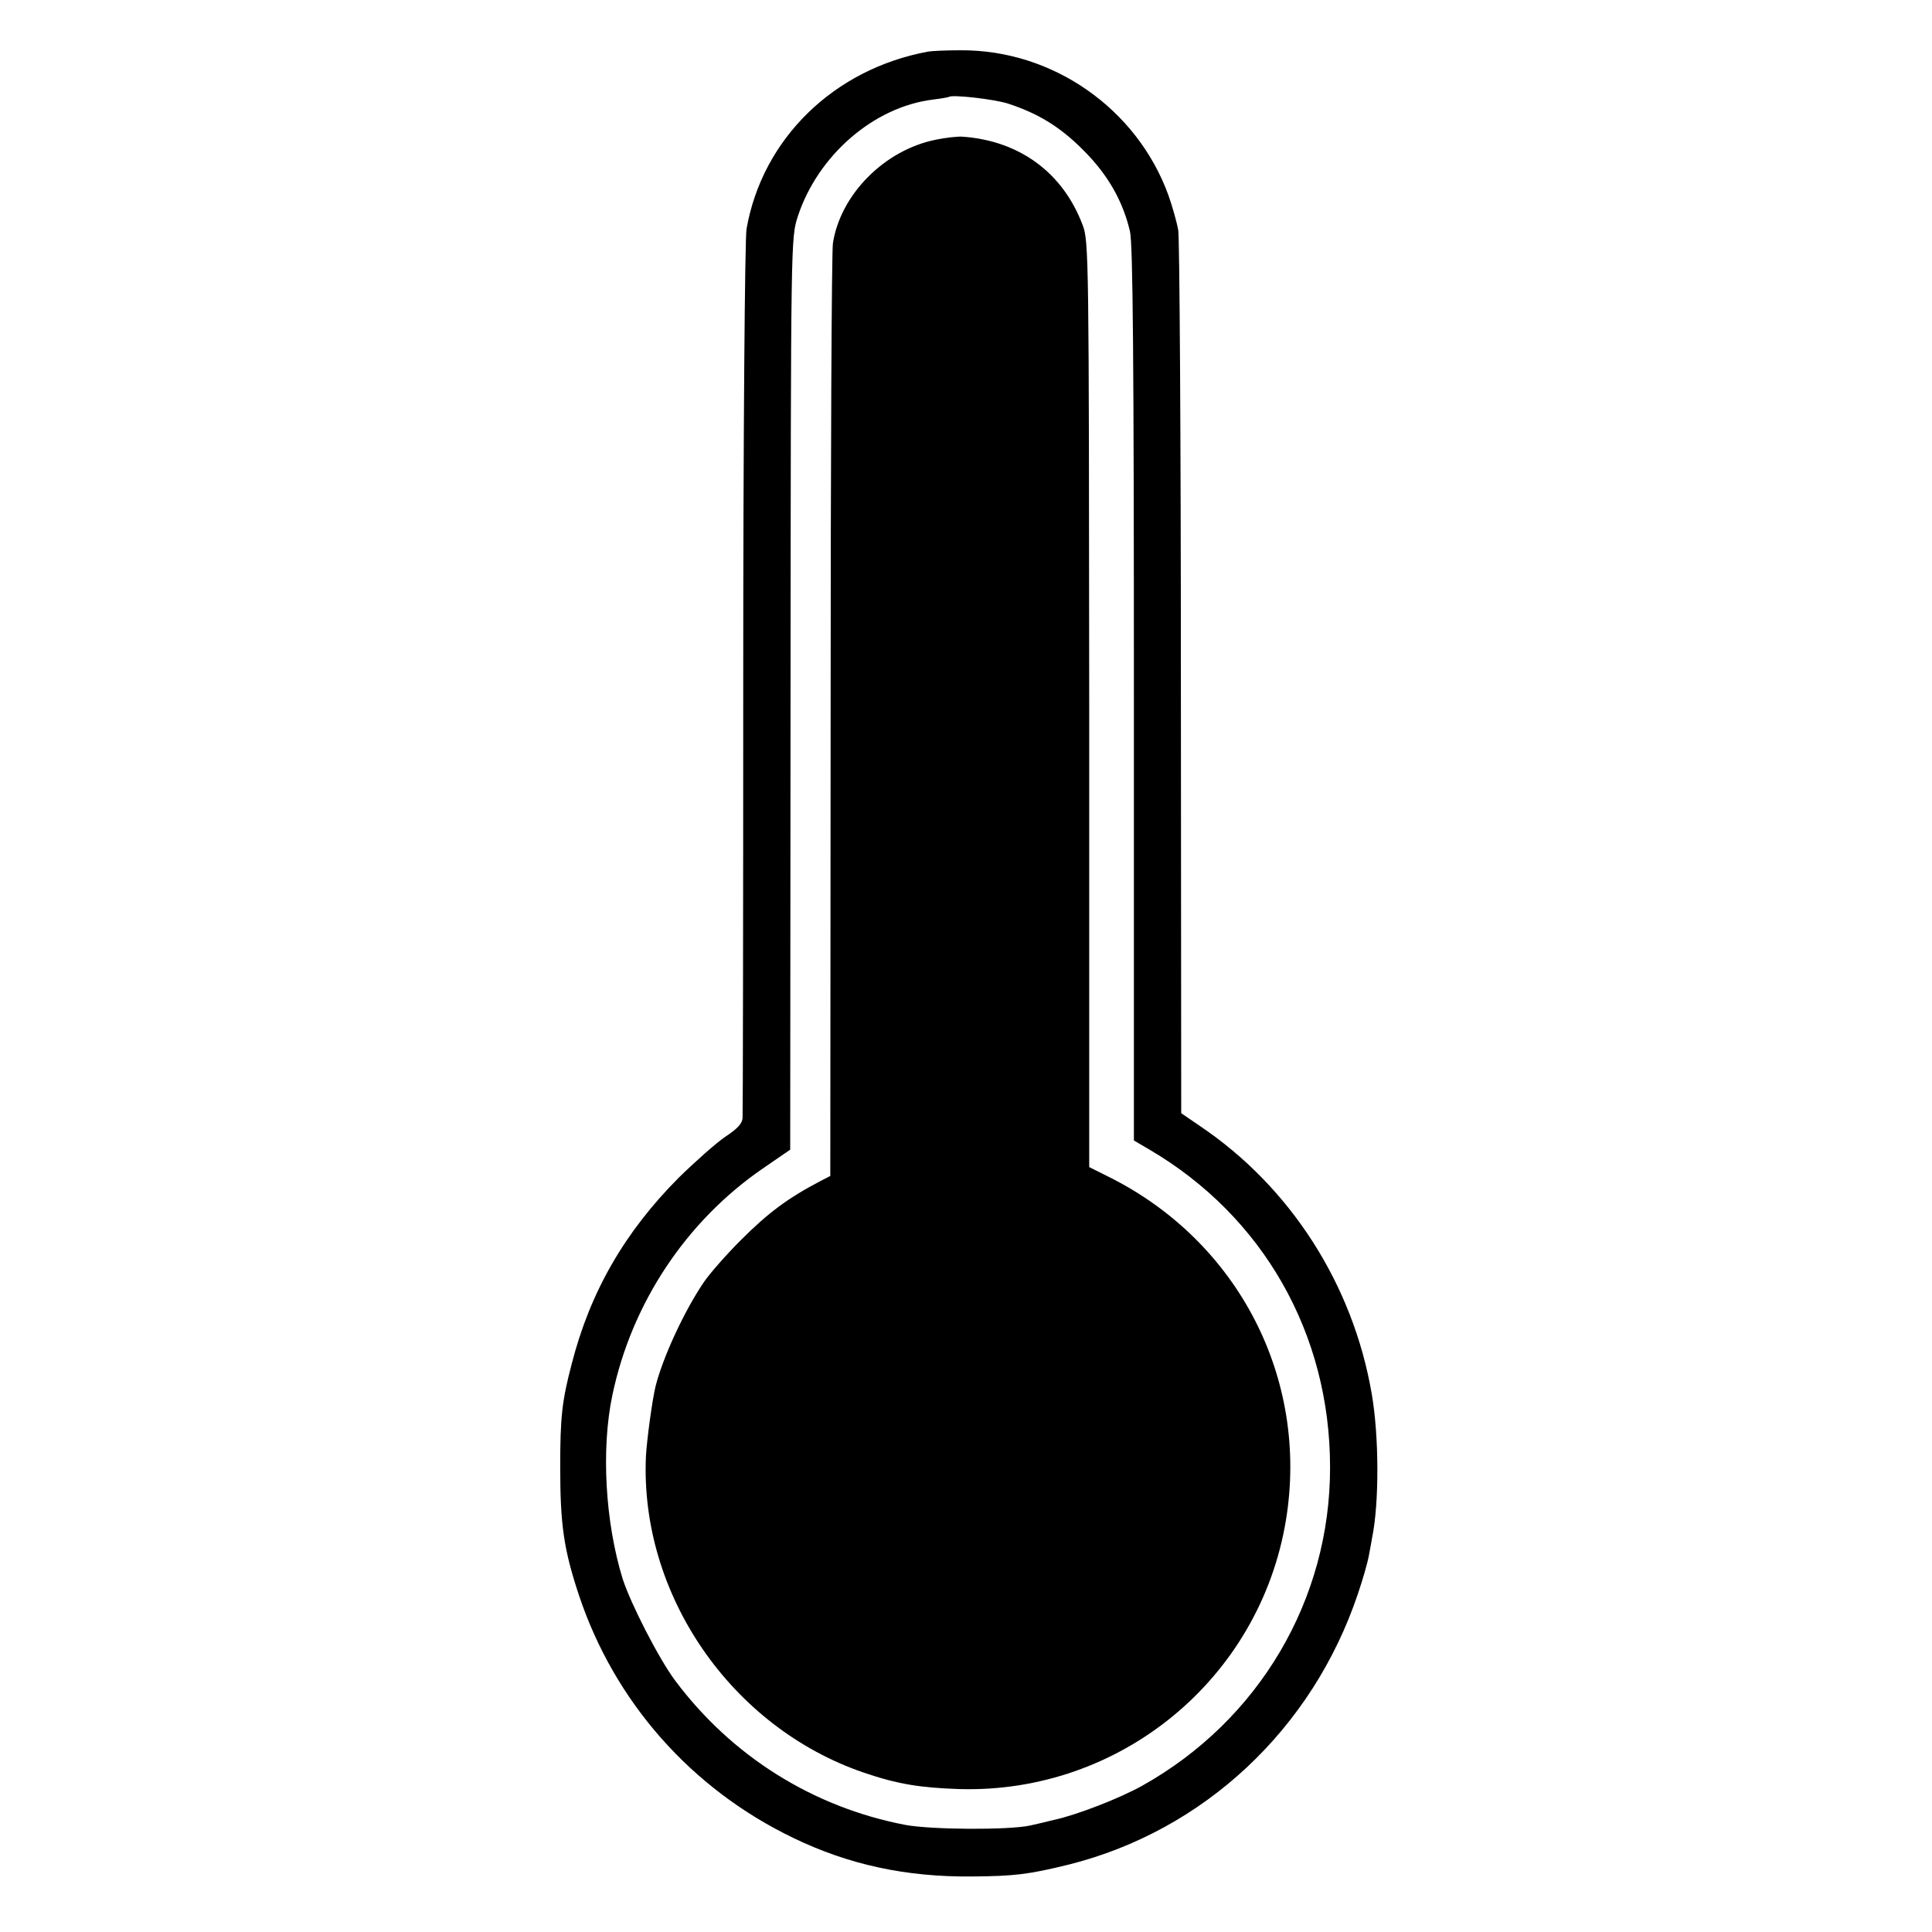
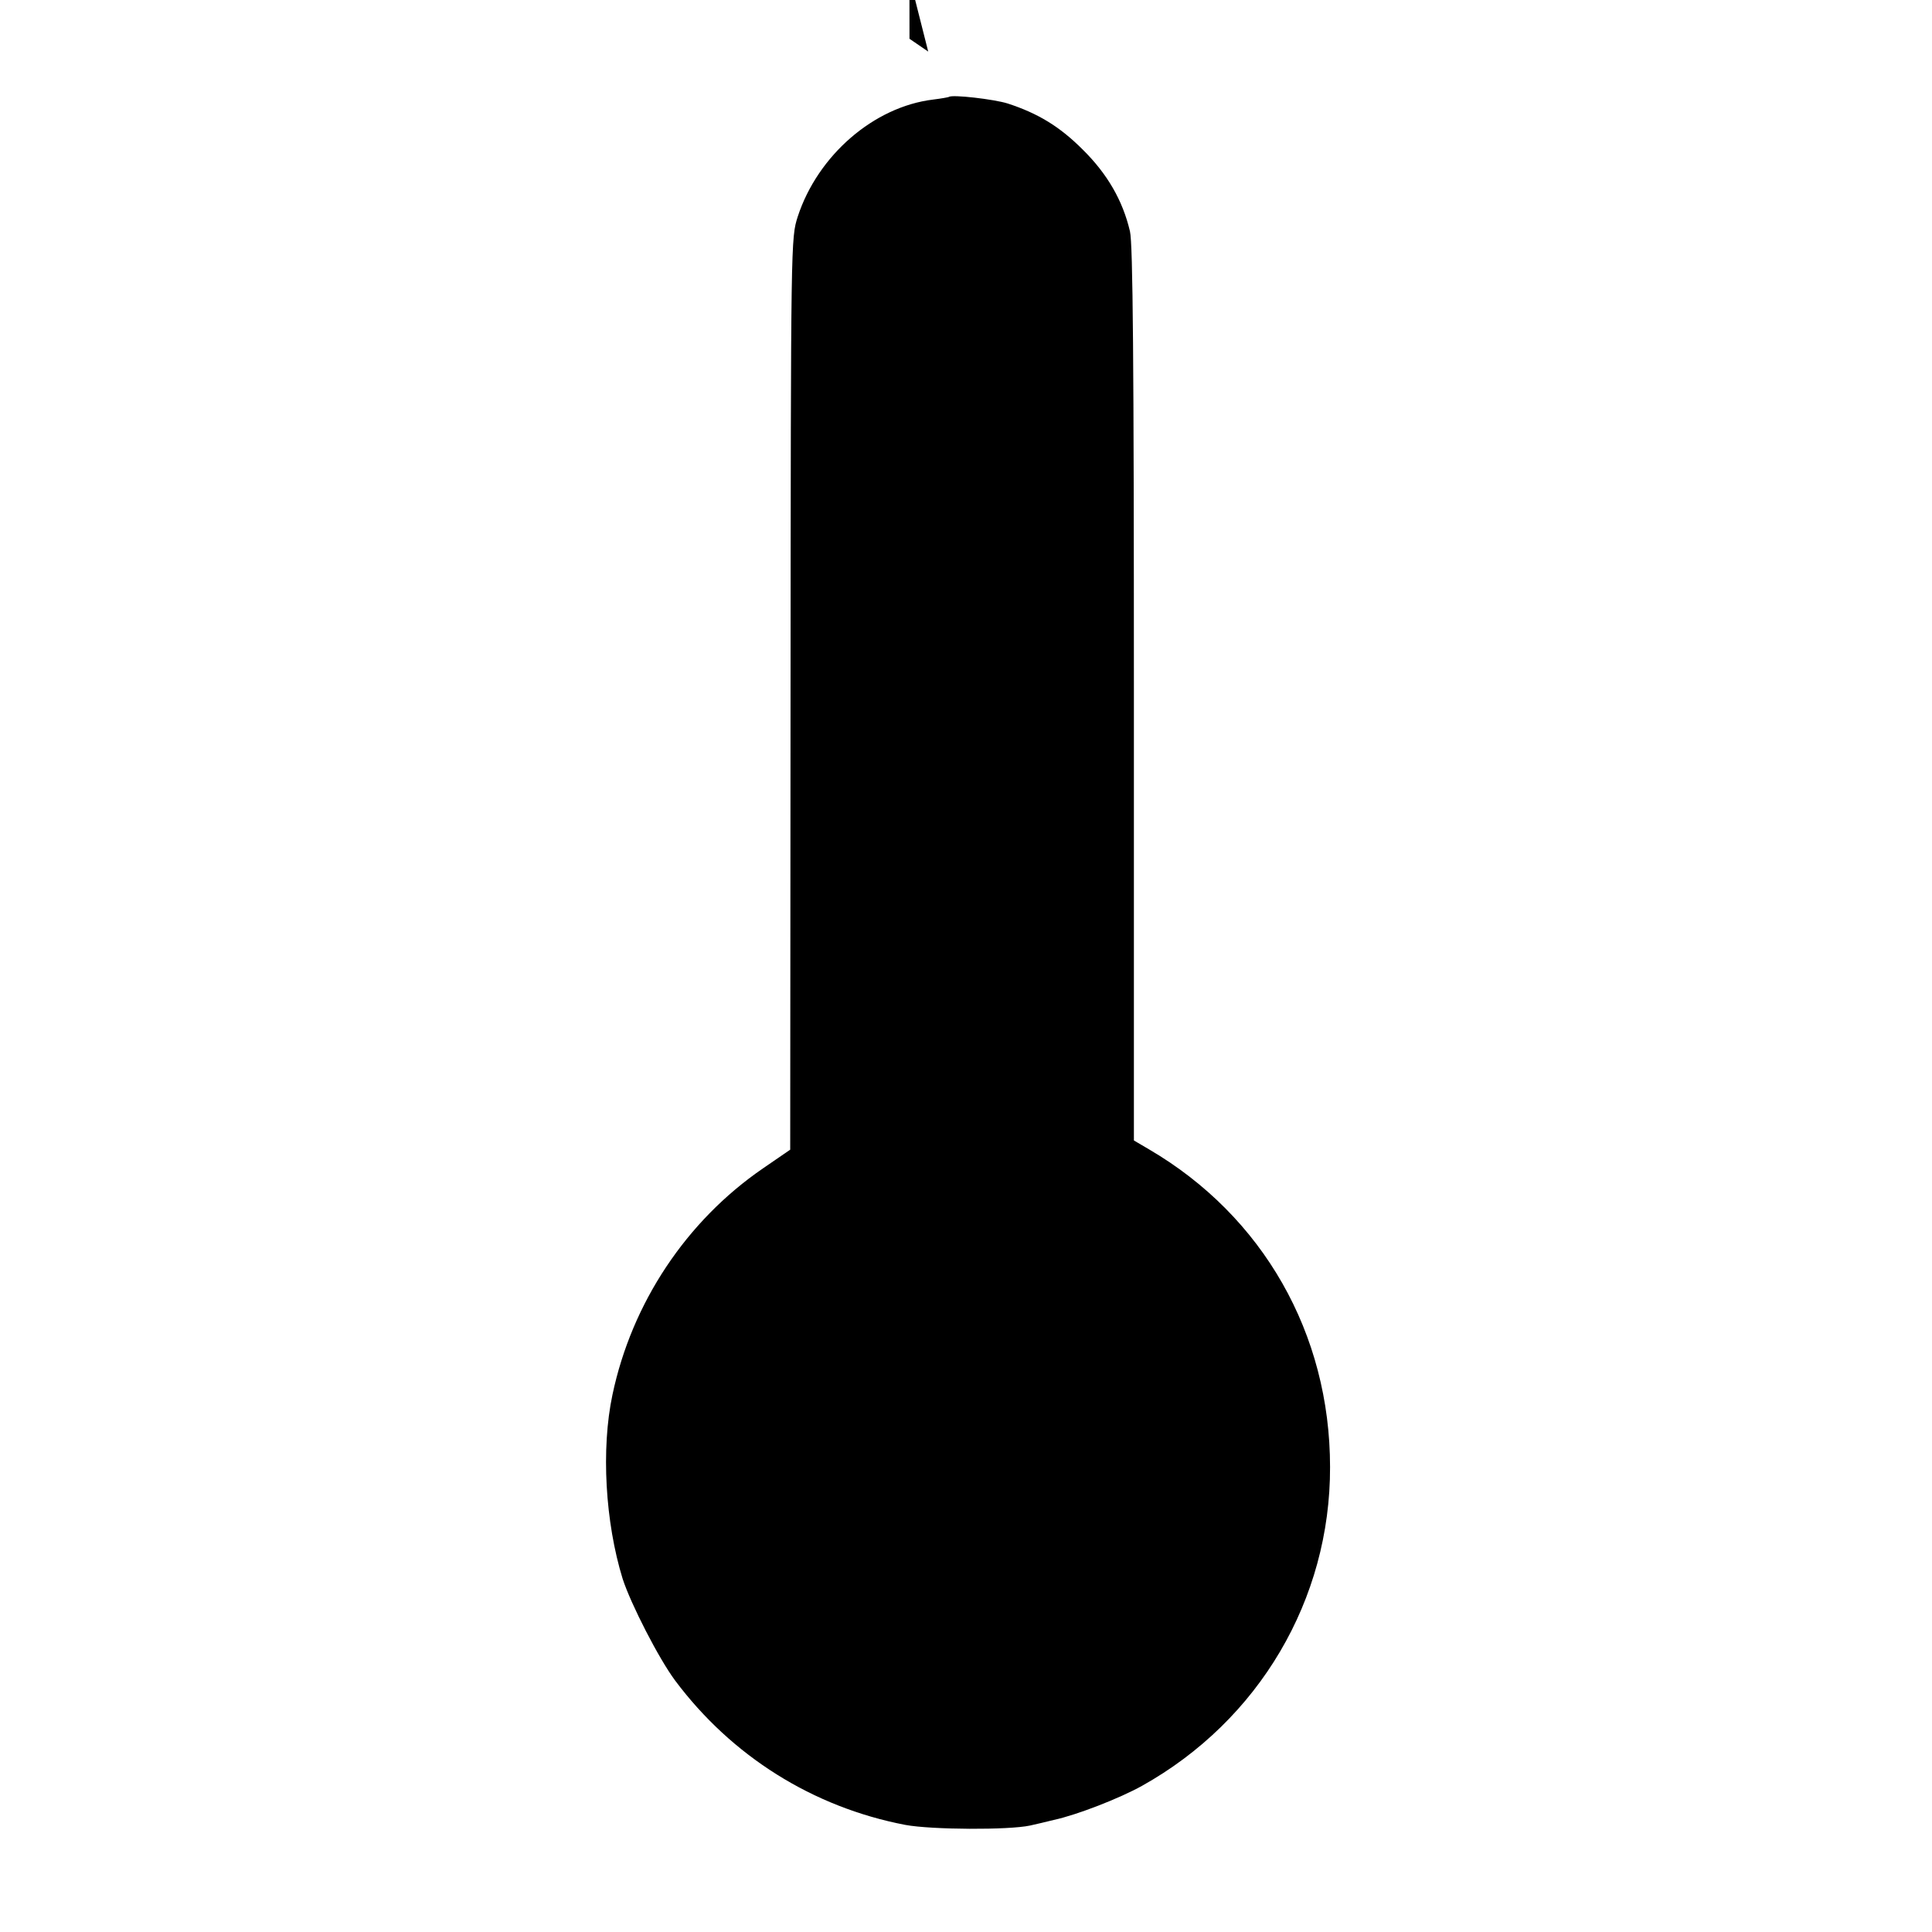
<svg xmlns="http://www.w3.org/2000/svg" version="1.0" width="588pt" height="588pt" viewBox="0 0 588 588" preserveAspectRatio="xMidYMid meet">
  <g transform="translate(0,588) scale(0.1,-0.1)" fill="#000000" stroke="none">
-     <path d="M2825 5723 c-288 -53 -505 -266 -553 -540 -5 -30 -10 -624 -10 -1365 0 -722 -1 -1324 -2 -1338 0 -19 -14 -34 -53 -60 -28 -19 -92 -76 -142 -125 -164 -165 -269 -347 -325 -566 -30 -114 -35 -163 -35 -314 0 -177 11 -251 57 -390 108 -324 341 -589 653 -739 168 -81 342 -119 543 -117 129 1 172 6 294 36 412 103 743 413 881 825 14 41 29 93 33 115 4 22 9 47 10 55 22 107 21 310 -1 437 -57 334 -248 631 -523 816 l-57 39 -1 1321 c0 727 -4 1342 -8 1366 -4 24 -18 73 -30 107 -96 264 -353 443 -633 441 -43 0 -87 -2 -98 -4z m242 -158 c92 -30 158 -70 228 -140 75 -74 122 -155 144 -249 9 -37 12 -397 12 -1408 l0 -1359 46 -27 c347 -203 551 -561 551 -967 1 -403 -216 -771 -572 -970 -68 -38 -199 -89 -269 -104 -23 -6 -55 -13 -72 -17 -65 -14 -299 -13 -380 2 -281 54 -528 209 -700 439 -50 67 -135 233 -160 310 -53 172 -66 395 -31 560 59 280 225 529 458 689 l83 57 1 1387 c1 1387 1 1387 22 1453 61 186 231 334 412 356 25 3 46 7 48 8 9 8 138 -7 179 -20z" />
-     <path d="M2849 5455 c-157 -31 -291 -167 -314 -315 -4 -25 -7 -674 -7 -1442 l-1 -1397 -31 -16 c-99 -52 -158 -96 -241 -179 -45 -45 -95 -102 -112 -127 -59 -86 -126 -230 -148 -319 -10 -41 -26 -160 -29 -210 -20 -422 259 -827 663 -965 103 -35 171 -46 291 -50 490 -14 915 336 994 820 70 430 -146 847 -539 1043 l-60 30 0 1408 c-1 1358 -1 1411 -20 1459 -60 160 -193 257 -366 269 -15 1 -51 -3 -80 -9z" />
+     <path d="M2825 5723 l-57 39 -1 1321 c0 727 -4 1342 -8 1366 -4 24 -18 73 -30 107 -96 264 -353 443 -633 441 -43 0 -87 -2 -98 -4z m242 -158 c92 -30 158 -70 228 -140 75 -74 122 -155 144 -249 9 -37 12 -397 12 -1408 l0 -1359 46 -27 c347 -203 551 -561 551 -967 1 -403 -216 -771 -572 -970 -68 -38 -199 -89 -269 -104 -23 -6 -55 -13 -72 -17 -65 -14 -299 -13 -380 2 -281 54 -528 209 -700 439 -50 67 -135 233 -160 310 -53 172 -66 395 -31 560 59 280 225 529 458 689 l83 57 1 1387 c1 1387 1 1387 22 1453 61 186 231 334 412 356 25 3 46 7 48 8 9 8 138 -7 179 -20z" />
  </g>
</svg>